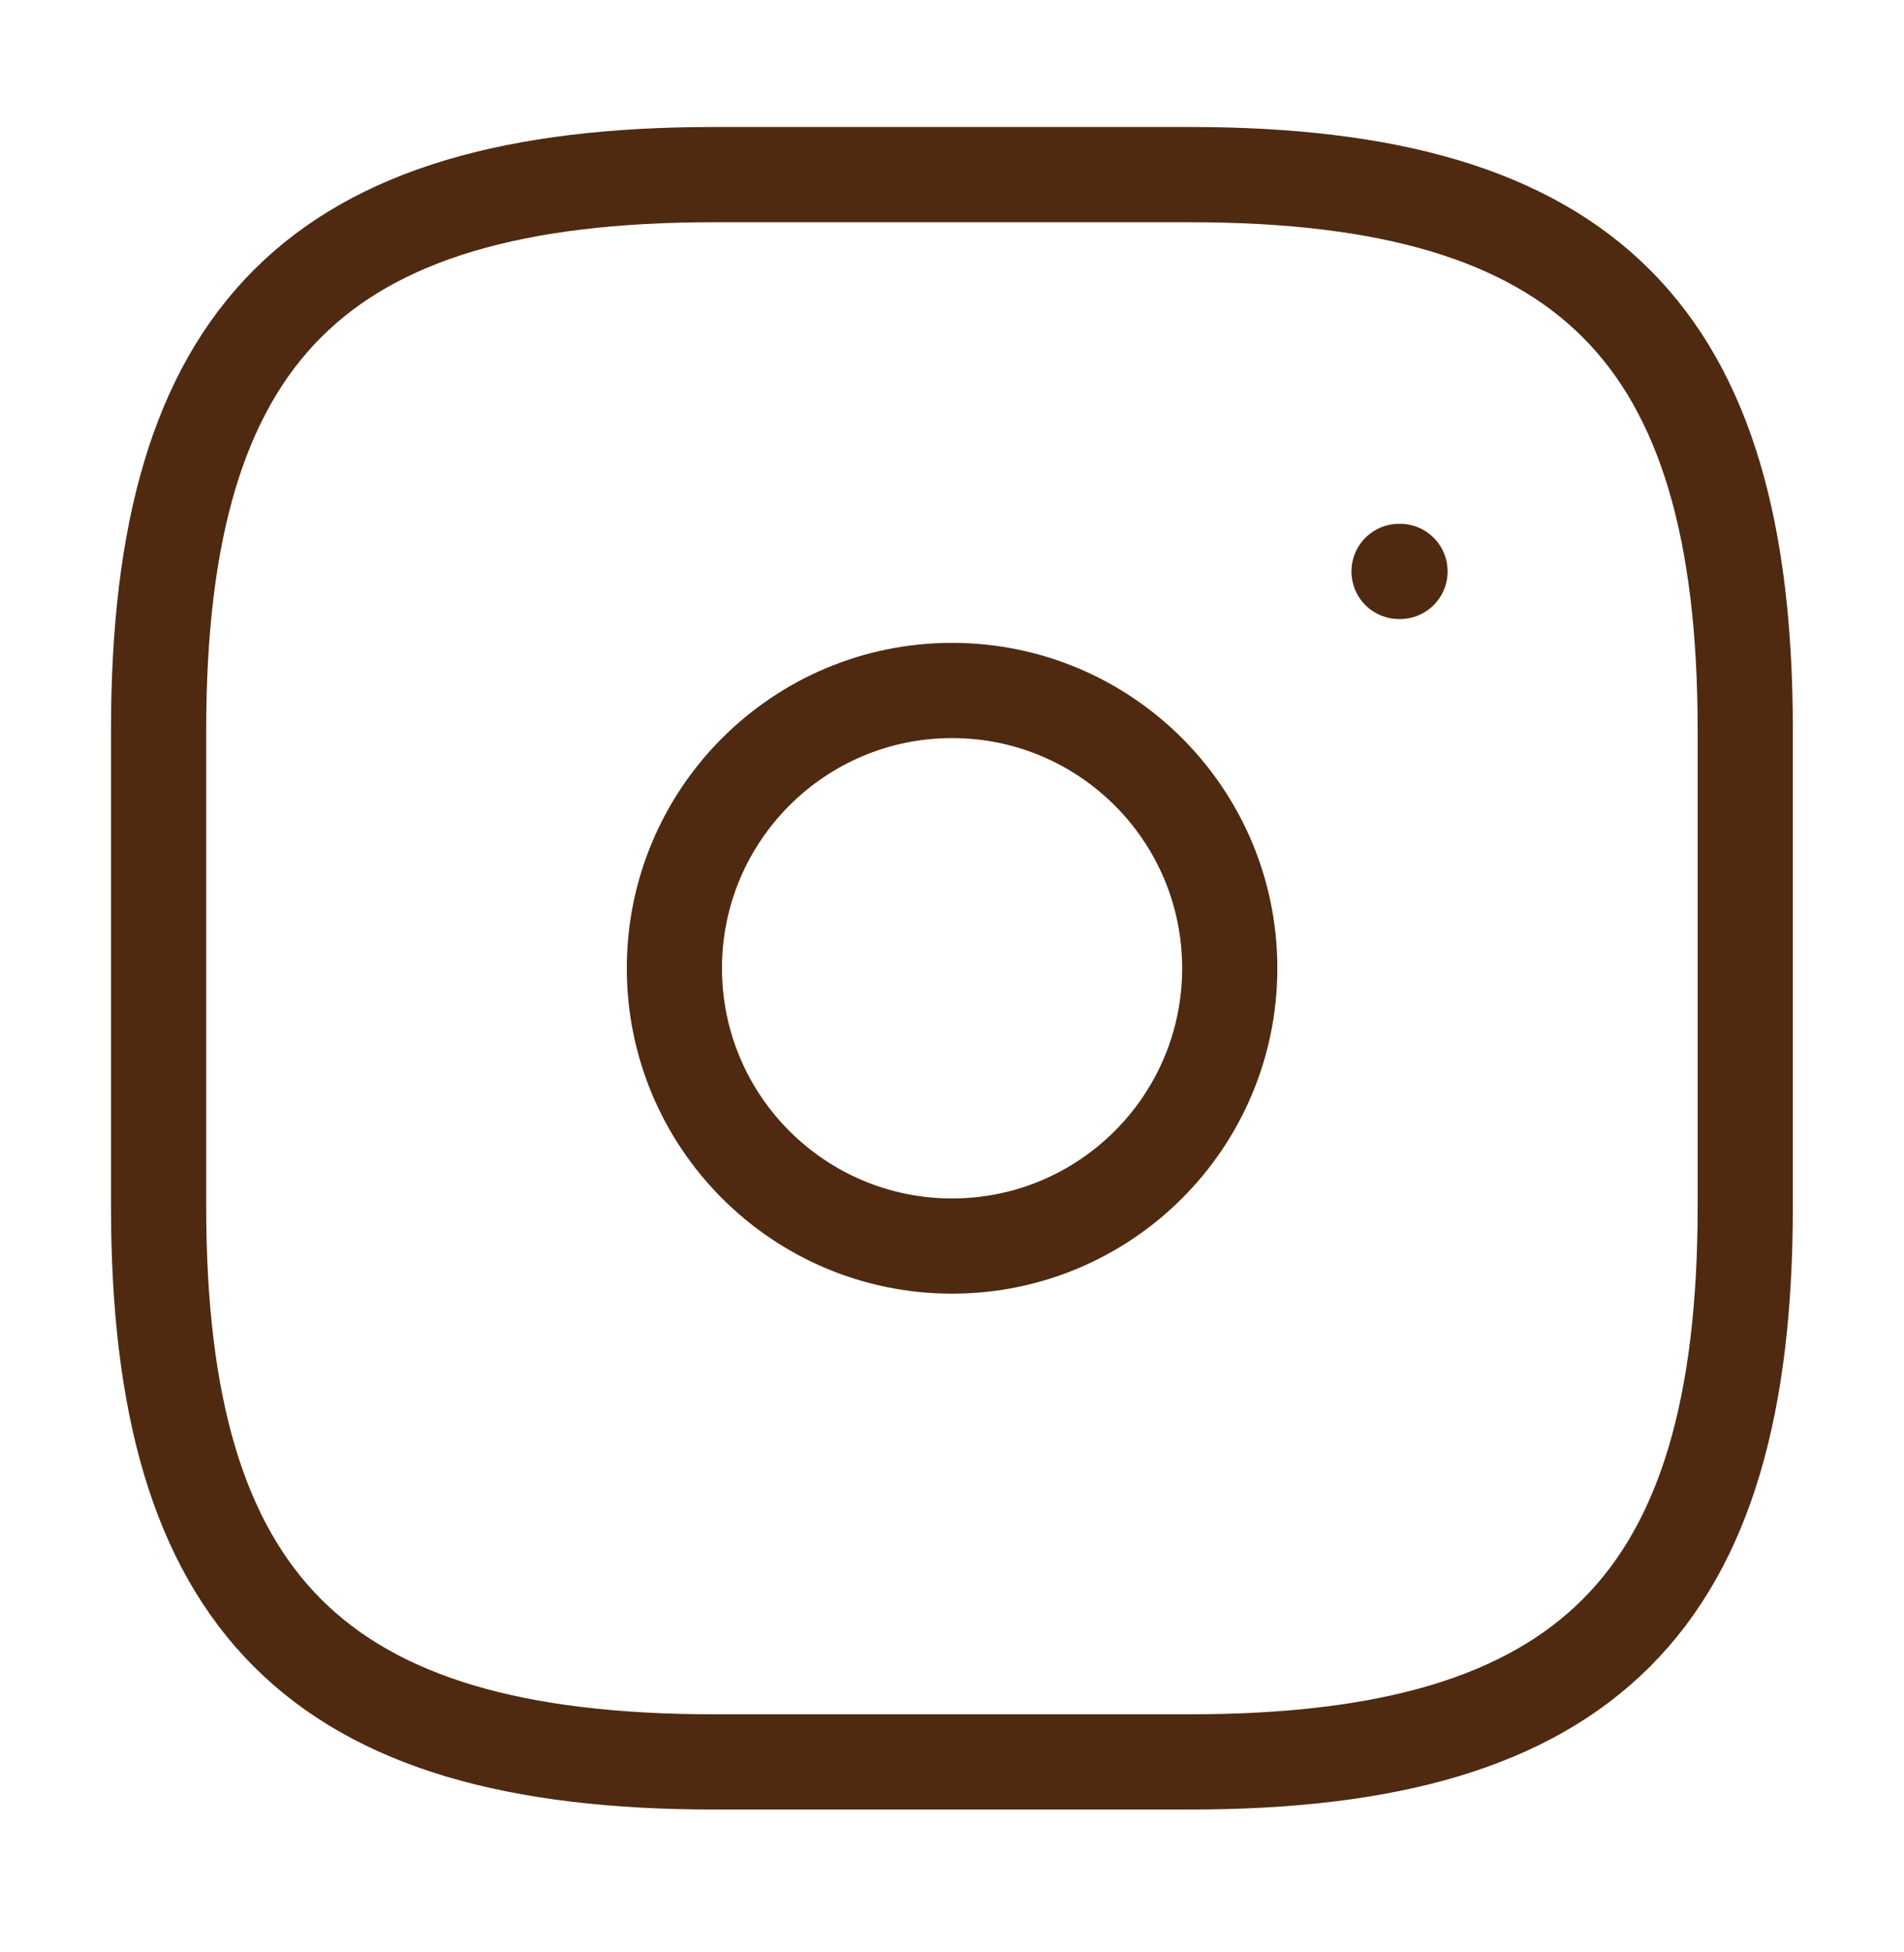
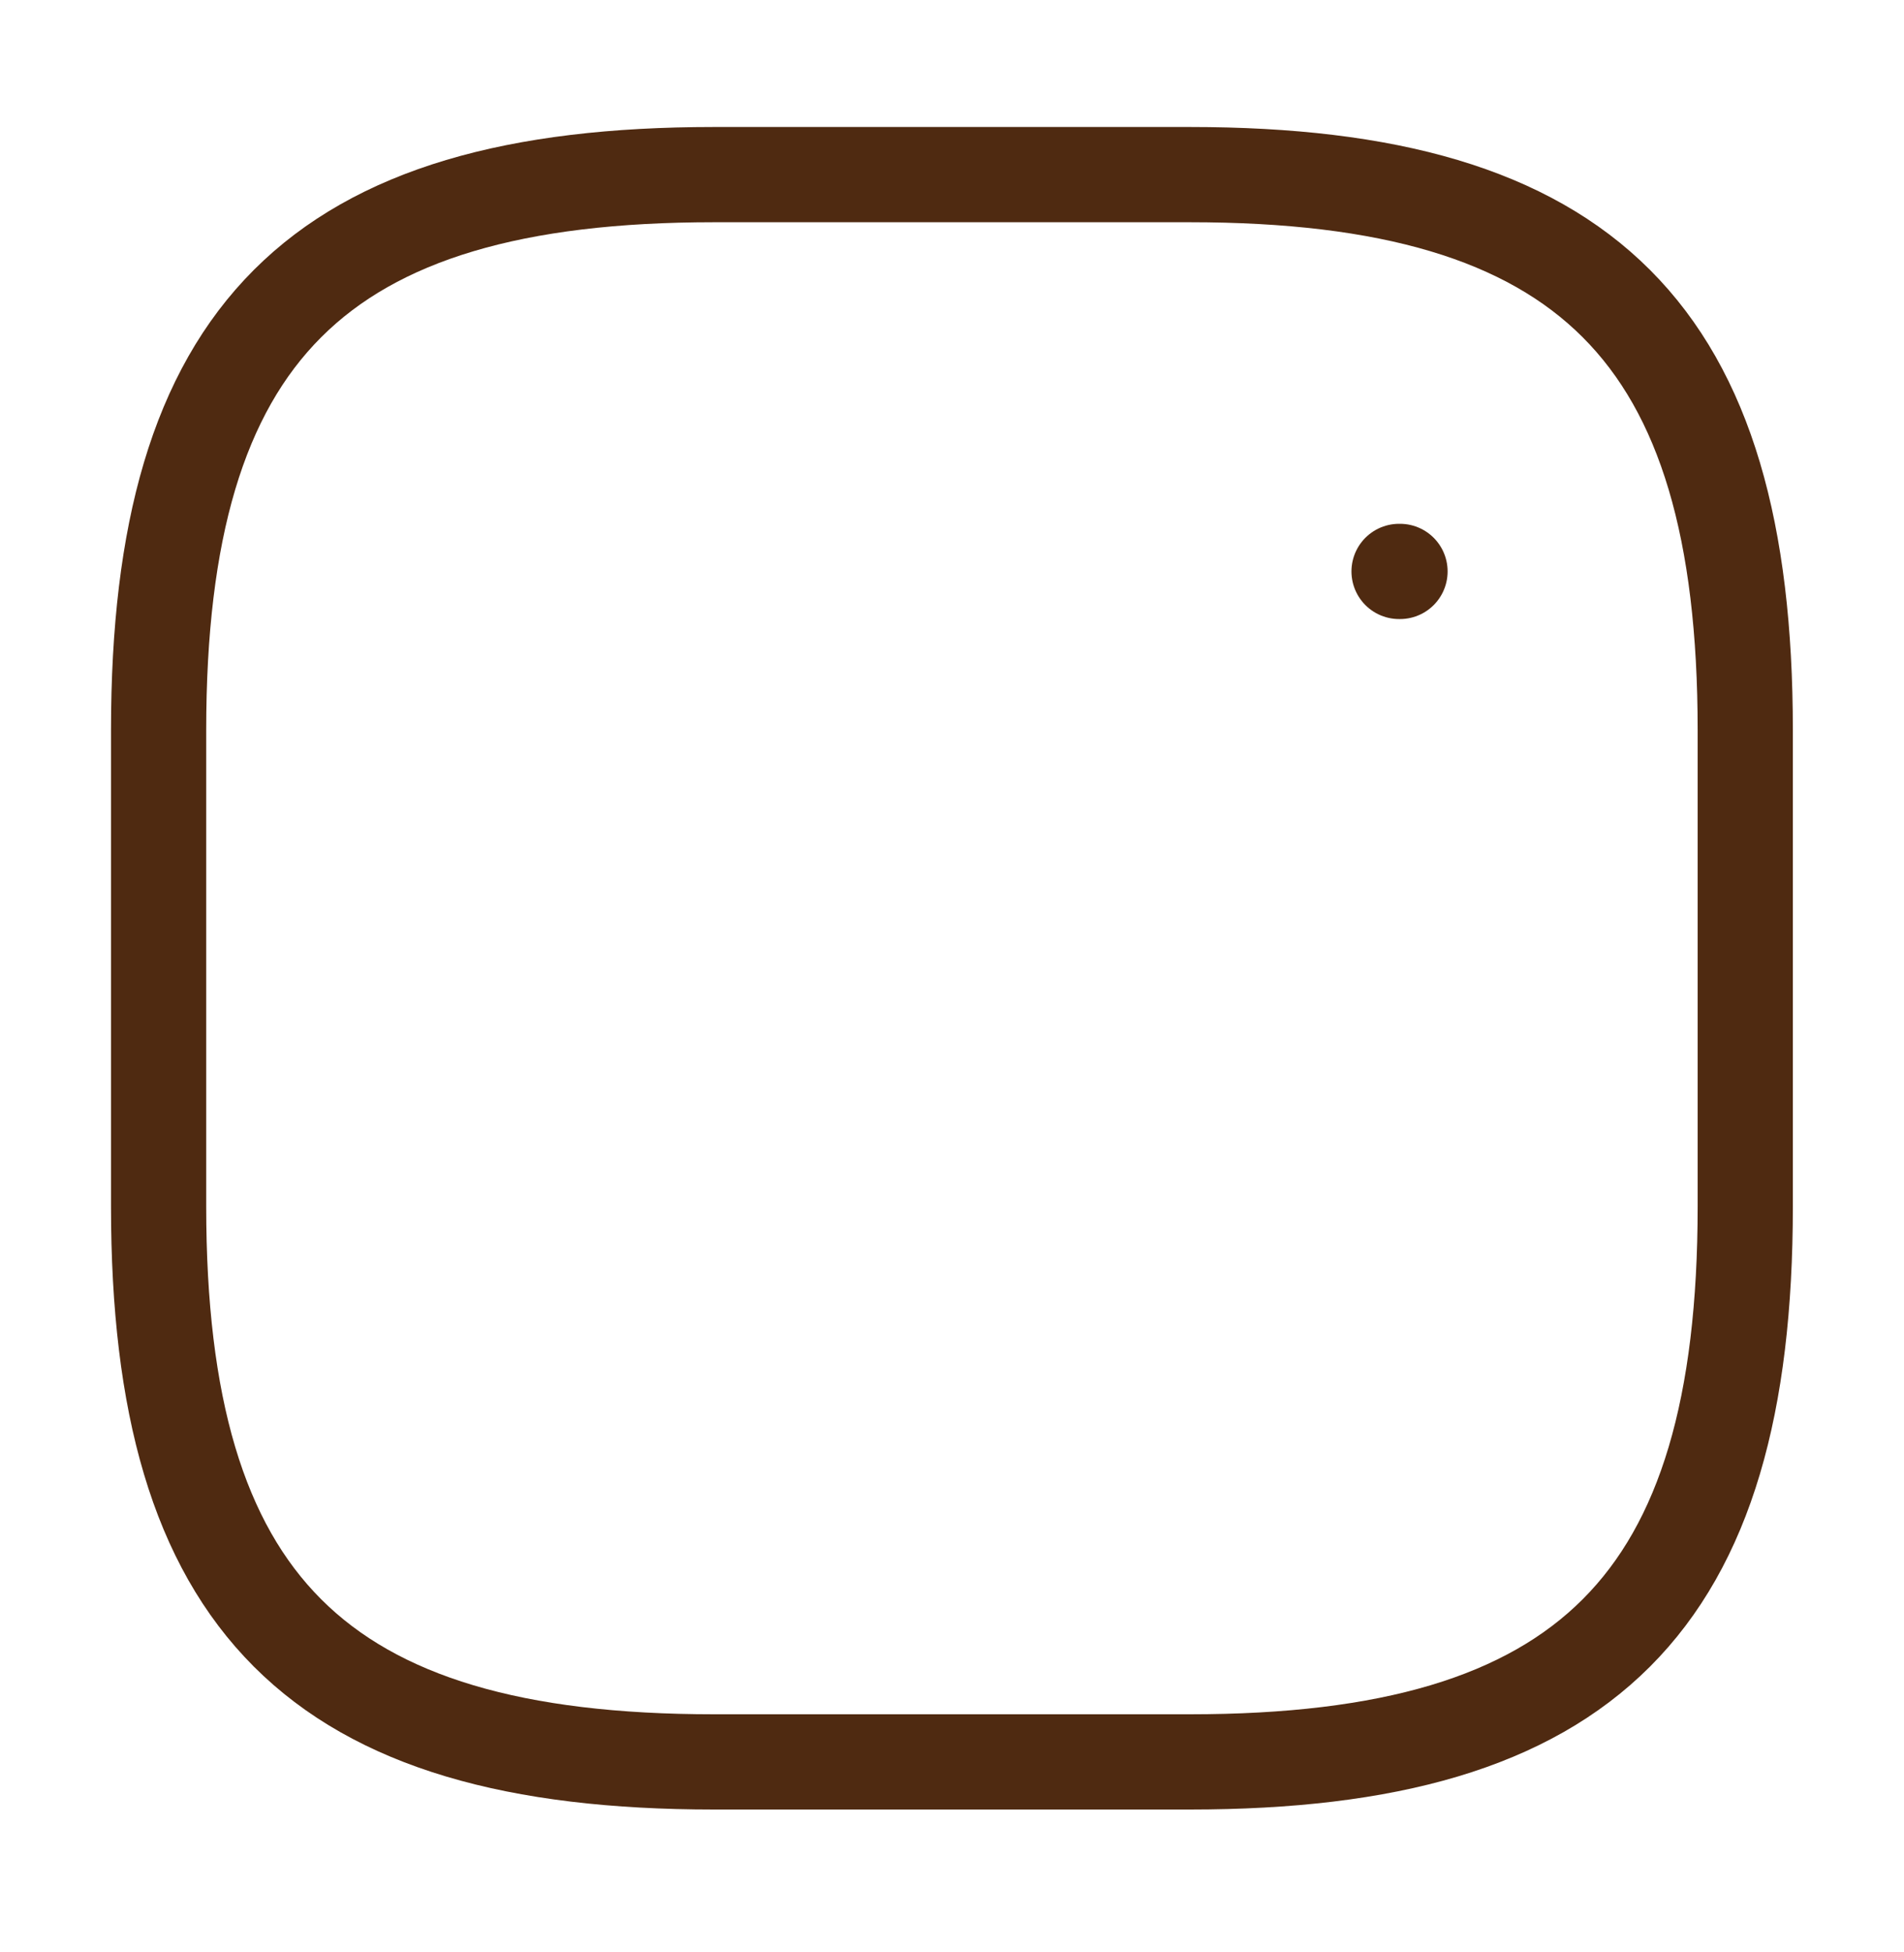
<svg xmlns="http://www.w3.org/2000/svg" width="40" height="41" viewBox="0 0 40 41" fill="none">
  <path d="M14.999 37H24.999C33.332 37 36.665 33.667 36.665 25.334V15.334C36.665 7 33.332 3.667 24.999 3.667H14.999C6.665 3.667 3.332 7 3.332 15.334V25.334C3.332 33.667 6.665 37 14.999 37Z" stroke="#4F2A11" stroke-width="2" stroke-linecap="round" stroke-linejoin="round" />
-   <path d="M20.001 26.167C23.223 26.167 25.835 23.555 25.835 20.333C25.835 17.112 23.223 14.5 20.001 14.5C16.78 14.5 14.168 17.112 14.168 20.333C14.168 23.555 16.78 26.167 20.001 26.167Z" stroke="#4F2A11" stroke-width="2" stroke-linecap="round" stroke-linejoin="round" />
  <path d="M29.392 12H29.412" stroke="#4F2A11" stroke-width="2" stroke-linecap="round" stroke-linejoin="round" />
</svg>